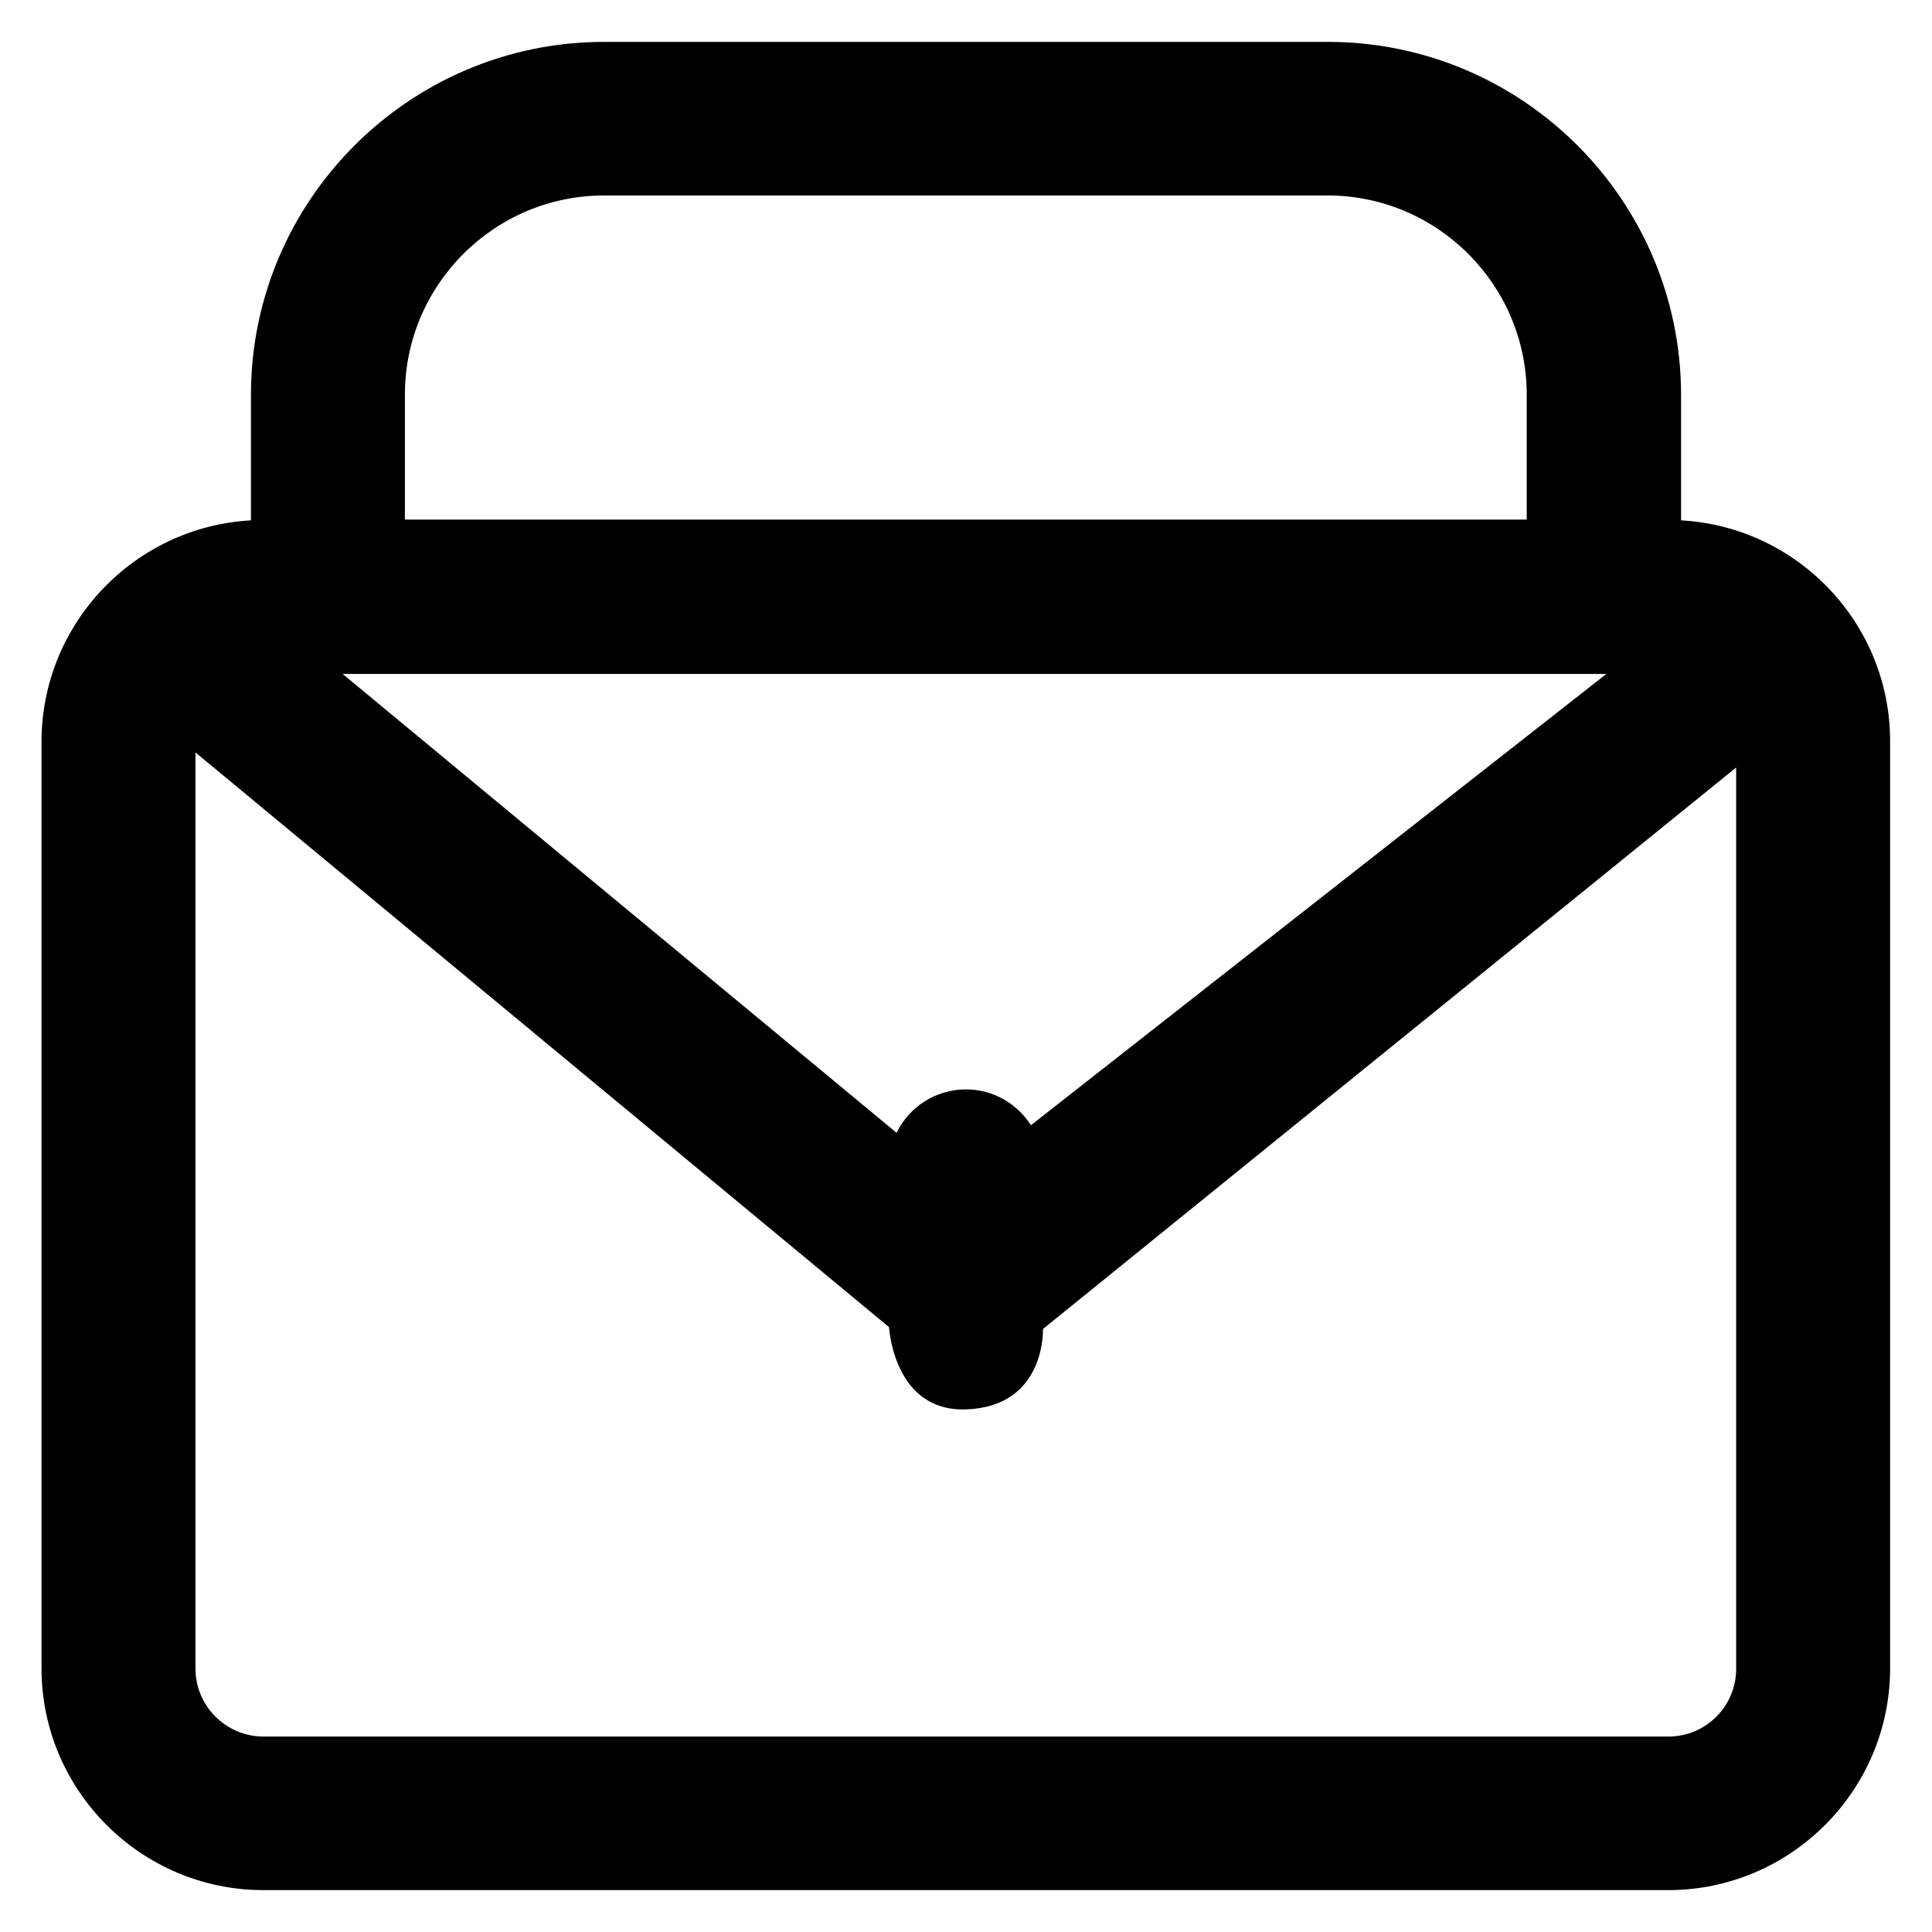
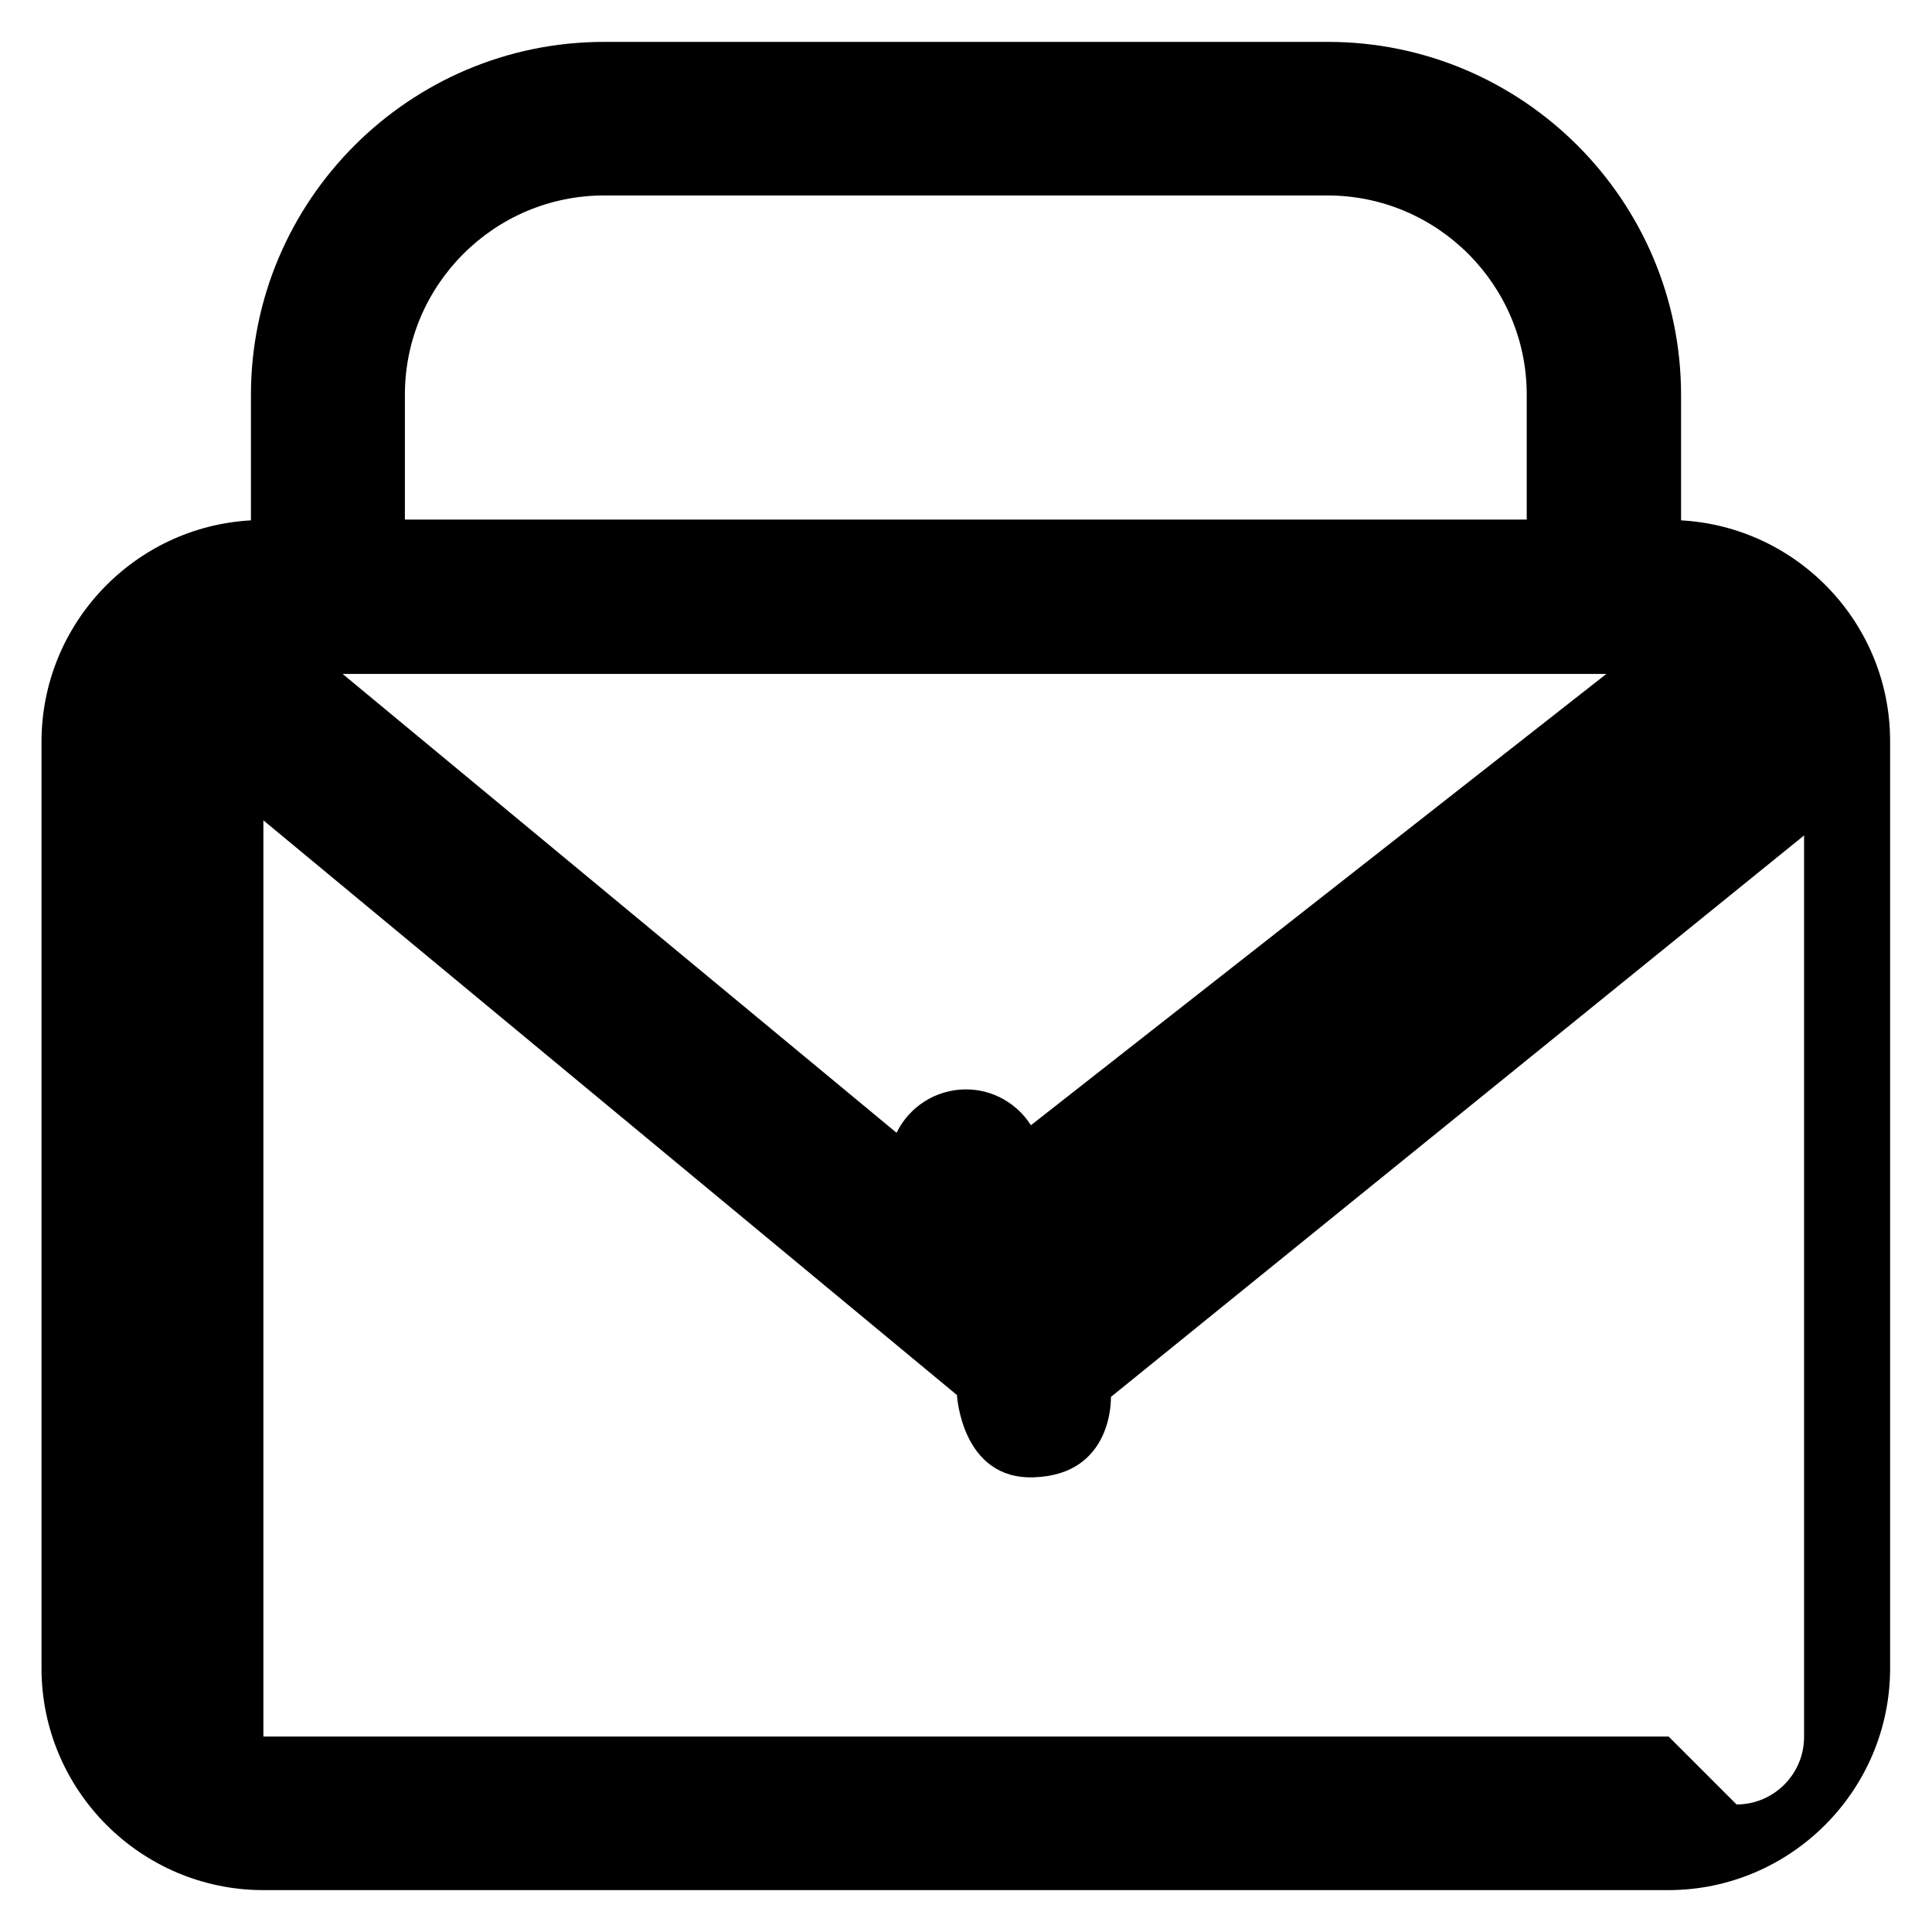
<svg xmlns="http://www.w3.org/2000/svg" fill="#000000" height="800px" width="800px" version="1.1" viewBox="0 0 512 512" enable-background="new 0 0 512 512">
  <g>
-     <path d="m445.5,137.9v-33.2c0-51.6-42-93.6-93.6-93.6h-191.8c-51.6,0-93.6,42-93.6,93.6v33.2c-30.9,1.7-55.5,27.4-55.5,58.7v245.5c0,32.4 26.4,58.8 58.8,58.8h372.3c32.4,0 58.8-26.4 58.8-58.8v-245.5c0.1-31.3-24.5-57-55.4-58.7zm-172.3,160.3c-3.6-5.7-10-9.5-17.2-9.5-8.1,0-15.1,4.7-18.4,11.5l-146.8-121.6h334.3 0.6l-152.5,119.6zm-165.9-193.6c-1.42109e-14-29.1 23.7-52.8 52.8-52.8h191.7c29.1,0 52.8,23.7 52.8,52.8v33.1h-297.3v-33.1zm334.9,355.6h-372.4c-9.9-5.68434e-14-18-8.1-18-18v-242.8l183.8,152.3c0,0 1.2,22.5 20.4,21.8 21.2-0.7 20.4-21.3 20.4-21.3l183.7-148.8v238.7c0.1,10-8,18.1-17.9,18.1z" />
+     <path d="m445.5,137.9v-33.2c0-51.6-42-93.6-93.6-93.6h-191.8c-51.6,0-93.6,42-93.6,93.6v33.2c-30.9,1.7-55.5,27.4-55.5,58.7v245.5c0,32.4 26.4,58.8 58.8,58.8h372.3c32.4,0 58.8-26.4 58.8-58.8v-245.5c0.1-31.3-24.5-57-55.4-58.7zm-172.3,160.3c-3.6-5.7-10-9.5-17.2-9.5-8.1,0-15.1,4.7-18.4,11.5l-146.8-121.6h334.3 0.6l-152.5,119.6zm-165.9-193.6c-1.42109e-14-29.1 23.7-52.8 52.8-52.8h191.7c29.1,0 52.8,23.7 52.8,52.8v33.1h-297.3v-33.1zm334.9,355.6h-372.4v-242.8l183.8,152.3c0,0 1.2,22.5 20.4,21.8 21.2-0.7 20.4-21.3 20.4-21.3l183.7-148.8v238.7c0.1,10-8,18.1-17.9,18.1z" />
  </g>
</svg>